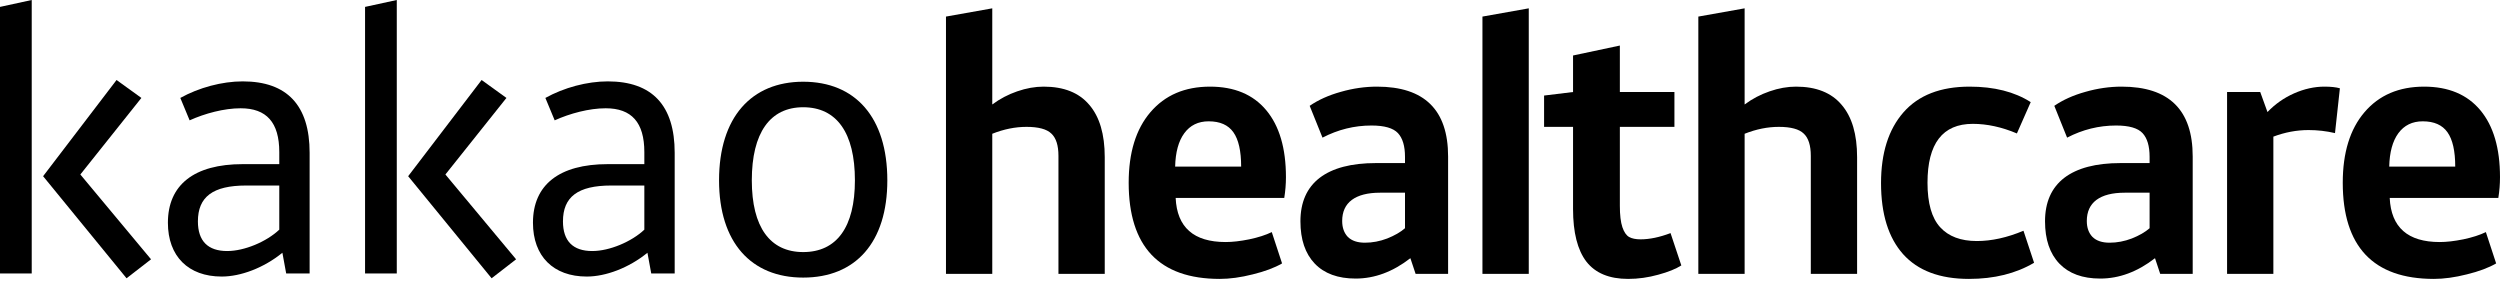
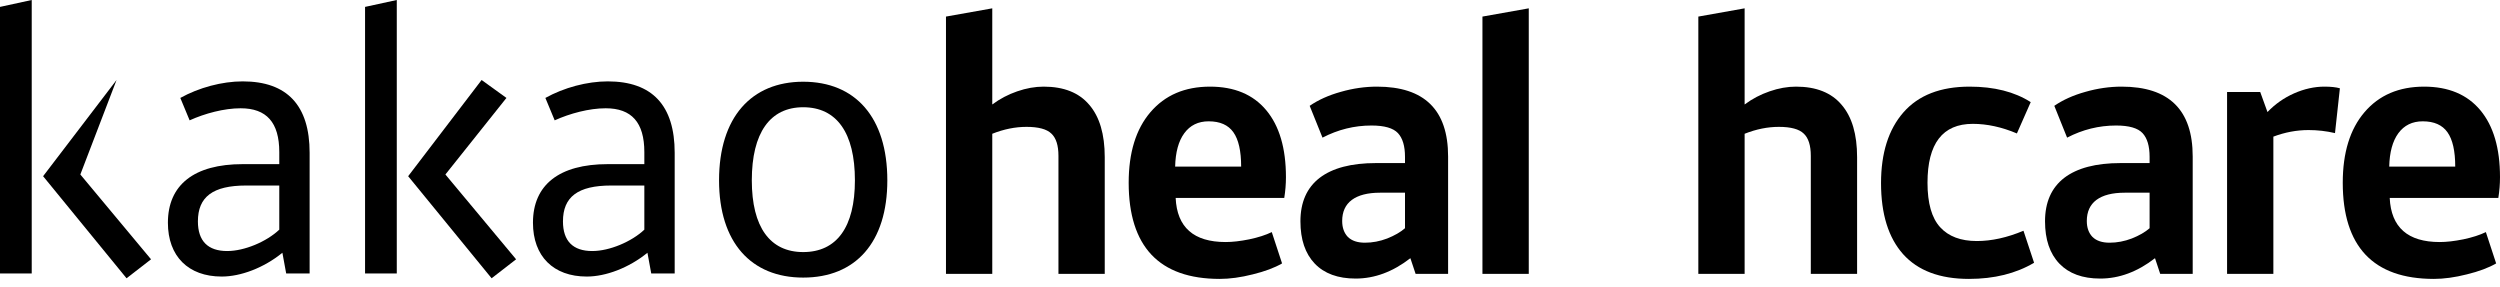
<svg xmlns="http://www.w3.org/2000/svg" viewBox="0 0 87 10" fill="none">
  <path d="M32.92 9.53V0.577L34.531 0.29V3.636C34.793 3.44 35.082 3.288 35.398 3.179C35.715 3.069 36.022 3.015 36.318 3.015C37.022 3.015 37.551 3.226 37.906 3.647C38.266 4.065 38.445 4.673 38.445 5.47V9.53H36.834V5.423C36.834 5.06 36.752 4.802 36.588 4.649C36.428 4.493 36.139 4.415 35.721 4.415C35.33 4.415 34.934 4.495 34.531 4.655V9.53H32.92Z" fill="black" />
  <path d="M42.108 3.015C42.956 3.015 43.608 3.288 44.065 3.835C44.522 4.382 44.751 5.159 44.751 6.167C44.751 6.405 44.731 6.645 44.692 6.888H40.913C40.959 7.911 41.54 8.423 42.653 8.423C42.887 8.423 43.161 8.392 43.473 8.329C43.786 8.263 44.047 8.179 44.258 8.077L44.616 9.167C44.354 9.319 44.014 9.446 43.596 9.548C43.182 9.653 42.799 9.706 42.448 9.706C41.393 9.706 40.6 9.425 40.069 8.862C39.542 8.3 39.278 7.466 39.278 6.36C39.278 5.313 39.53 4.495 40.034 3.905C40.542 3.311 41.233 3.015 42.108 3.015ZM42.061 4.222C41.698 4.222 41.415 4.36 41.212 4.638C41.012 4.911 40.907 5.298 40.895 5.798H43.192C43.192 5.255 43.102 4.856 42.922 4.603C42.743 4.349 42.456 4.222 42.061 4.222Z" fill="black" />
  <path d="M45.255 7.702C45.255 7.038 45.478 6.534 45.923 6.19C46.372 5.847 47.026 5.675 47.886 5.675H48.894V5.458C48.894 5.083 48.812 4.808 48.648 4.632C48.483 4.456 48.177 4.368 47.728 4.368C47.13 4.368 46.562 4.509 46.023 4.79L45.577 3.683C45.878 3.476 46.239 3.313 46.661 3.196C47.083 3.075 47.503 3.015 47.921 3.015C49.569 3.015 50.394 3.825 50.394 5.446V9.53H49.263L49.081 8.985C48.472 9.458 47.837 9.694 47.177 9.694C46.56 9.694 46.085 9.52 45.753 9.173C45.421 8.825 45.255 8.335 45.255 7.702ZM47.499 8.446C47.761 8.446 48.019 8.397 48.273 8.3C48.53 8.198 48.737 8.079 48.894 7.942V6.706H48.026C47.597 6.706 47.269 6.79 47.042 6.958C46.819 7.126 46.708 7.37 46.708 7.69C46.708 7.925 46.775 8.11 46.907 8.247C47.044 8.38 47.241 8.446 47.499 8.446Z" fill="black" />
  <path d="M53.201 0.29V9.53H51.589V0.577L53.201 0.29Z" fill="black" />
-   <path d="M53.734 4.415V3.325L54.742 3.202V1.931L56.371 1.585V3.202H58.27V4.415H56.371V7.163C56.371 7.483 56.4 7.731 56.459 7.907C56.518 8.079 56.596 8.192 56.693 8.247C56.791 8.302 56.924 8.329 57.092 8.329C57.404 8.329 57.752 8.257 58.135 8.112L58.51 9.237C58.322 9.358 58.055 9.466 57.707 9.56C57.359 9.657 57.01 9.706 56.658 9.706C56.002 9.706 55.518 9.505 55.205 9.103C54.897 8.7 54.742 8.091 54.742 7.274V4.415H53.734Z" fill="black" />
  <path d="M59.102 9.53V0.577L60.713 0.29V3.636C60.975 3.44 61.264 3.288 61.581 3.179C61.897 3.069 62.204 3.015 62.501 3.015C63.204 3.015 63.733 3.226 64.088 3.647C64.448 4.065 64.627 4.673 64.627 5.47V9.53H63.016V5.423C63.016 5.06 62.934 4.802 62.77 4.649C62.61 4.493 62.321 4.415 61.903 4.415C61.512 4.415 61.116 4.495 60.713 4.655V9.53H59.102Z" fill="black" />
  <path d="M70.669 3.554L70.188 4.644C69.661 4.421 69.149 4.31 68.653 4.31C67.603 4.31 67.077 4.993 67.077 6.36C67.077 7.071 67.224 7.587 67.517 7.907C67.809 8.228 68.235 8.388 68.794 8.388C69.306 8.388 69.847 8.269 70.417 8.03L70.786 9.144C70.153 9.519 69.397 9.706 68.519 9.706C67.507 9.706 66.743 9.419 66.228 8.845C65.716 8.27 65.46 7.446 65.46 6.372C65.46 5.325 65.72 4.505 66.239 3.911C66.763 3.313 67.53 3.015 68.542 3.015C69.397 3.015 70.106 3.194 70.669 3.554Z" fill="black" />
  <path d="M71.167 7.702C71.167 7.038 71.39 6.534 71.835 6.19C72.285 5.847 72.939 5.675 73.798 5.675H74.806V5.458C74.806 5.083 74.724 4.808 74.56 4.632C74.396 4.456 74.089 4.368 73.64 4.368C73.042 4.368 72.474 4.509 71.935 4.79L71.49 3.683C71.79 3.476 72.152 3.313 72.574 3.196C72.996 3.075 73.415 3.015 73.833 3.015C75.482 3.015 76.306 3.825 76.306 5.446V9.53H75.175L74.994 8.985C74.384 9.458 73.749 9.694 73.089 9.694C72.472 9.694 71.998 9.52 71.665 9.173C71.333 8.825 71.167 8.335 71.167 7.702ZM73.412 8.446C73.673 8.446 73.931 8.397 74.185 8.3C74.443 8.198 74.65 8.079 74.806 7.942V6.706H73.939C73.509 6.706 73.181 6.79 72.954 6.958C72.732 7.126 72.621 7.37 72.621 7.69C72.621 7.925 72.687 8.11 72.82 8.247C72.957 8.38 73.154 8.446 73.412 8.446Z" fill="black" />
  <path d="M80.338 4.526C79.924 4.526 79.516 4.603 79.113 4.755V9.53H77.502V3.202H78.656L78.908 3.899C79.174 3.622 79.482 3.405 79.834 3.249C80.189 3.093 80.541 3.015 80.889 3.015C81.115 3.015 81.295 3.034 81.428 3.073L81.258 4.632C80.957 4.561 80.65 4.526 80.338 4.526Z" fill="black" />
  <path d="M84.358 3.015C85.206 3.015 85.858 3.288 86.315 3.835C86.772 4.382 87 5.159 87 6.167C87 6.405 86.981 6.645 86.942 6.888H83.162C83.209 7.911 83.79 8.423 84.903 8.423C85.137 8.423 85.41 8.392 85.723 8.329C86.035 8.263 86.297 8.179 86.508 8.077L86.866 9.167C86.604 9.319 86.264 9.446 85.846 9.548C85.432 9.653 85.049 9.706 84.698 9.706C83.643 9.706 82.85 9.425 82.319 8.862C81.791 8.3 81.528 7.466 81.528 6.36C81.528 5.313 81.78 4.495 82.284 3.905C82.791 3.311 83.483 3.015 84.358 3.015ZM84.311 4.222C83.948 4.222 83.665 4.36 83.461 4.638C83.262 4.911 83.157 5.298 83.145 5.798H85.442C85.442 5.255 85.352 4.856 85.172 4.603C84.993 4.349 84.706 4.222 84.311 4.222Z" fill="black" />
-   <path d="M1.5 6.132L4.056 2.784L4.92 3.408L2.796 6.072L5.256 9.024L4.404 9.684L1.5 6.132ZM1.104 0V9.516H0V0.24L1.104 0Z" fill="black" />
+   <path d="M1.5 6.132L4.056 2.784L2.796 6.072L5.256 9.024L4.404 9.684L1.5 6.132ZM1.104 0V9.516H0V0.24L1.104 0Z" fill="black" />
  <path d="M5.843 7.752C5.843 6.432 6.755 5.712 8.447 5.712H9.719V5.292C9.719 4.26 9.275 3.768 8.375 3.768C7.799 3.768 7.127 3.948 6.599 4.188L6.275 3.408C6.923 3.048 7.727 2.832 8.447 2.832C9.995 2.832 10.775 3.672 10.775 5.316V9.516H9.959L9.827 8.796C9.179 9.324 8.375 9.624 7.715 9.624C6.551 9.624 5.843 8.916 5.843 7.752ZM7.907 8.736C8.507 8.736 9.275 8.412 9.719 7.992V6.456H8.567C7.403 6.456 6.887 6.852 6.887 7.704C6.887 8.388 7.235 8.736 7.907 8.736Z" fill="black" />
  <path d="M14.204 6.132L16.76 2.784L17.624 3.408L15.5 6.072L17.96 9.024L17.108 9.684L14.204 6.132ZM13.808 0V9.516H12.704V0.24L13.808 0Z" fill="black" />
  <path d="M18.547 7.752C18.547 6.432 19.459 5.712 21.151 5.712H22.423V5.292C22.423 4.26 21.979 3.768 21.079 3.768C20.503 3.768 19.831 3.948 19.303 4.188L18.979 3.408C19.627 3.048 20.431 2.832 21.151 2.832C22.699 2.832 23.479 3.672 23.479 5.316V9.516H22.663L22.531 8.796C21.883 9.324 21.079 9.624 20.419 9.624C19.255 9.624 18.547 8.916 18.547 7.752ZM20.611 8.736C21.211 8.736 21.979 8.412 22.423 7.992V6.456H21.271C20.107 6.456 19.591 6.852 19.591 7.704C19.591 8.388 19.939 8.736 20.611 8.736Z" fill="black" />
  <path d="M27.951 2.844C29.763 2.844 30.879 4.08 30.879 6.276C30.879 8.436 29.775 9.66 27.951 9.66C26.139 9.66 25.023 8.436 25.023 6.276C25.023 4.08 26.151 2.844 27.951 2.844ZM27.951 3.732C26.799 3.732 26.163 4.62 26.163 6.276C26.163 7.908 26.799 8.772 27.951 8.772C29.115 8.772 29.751 7.908 29.751 6.276C29.751 4.62 29.115 3.732 27.951 3.732Z" fill="black" />
</svg>